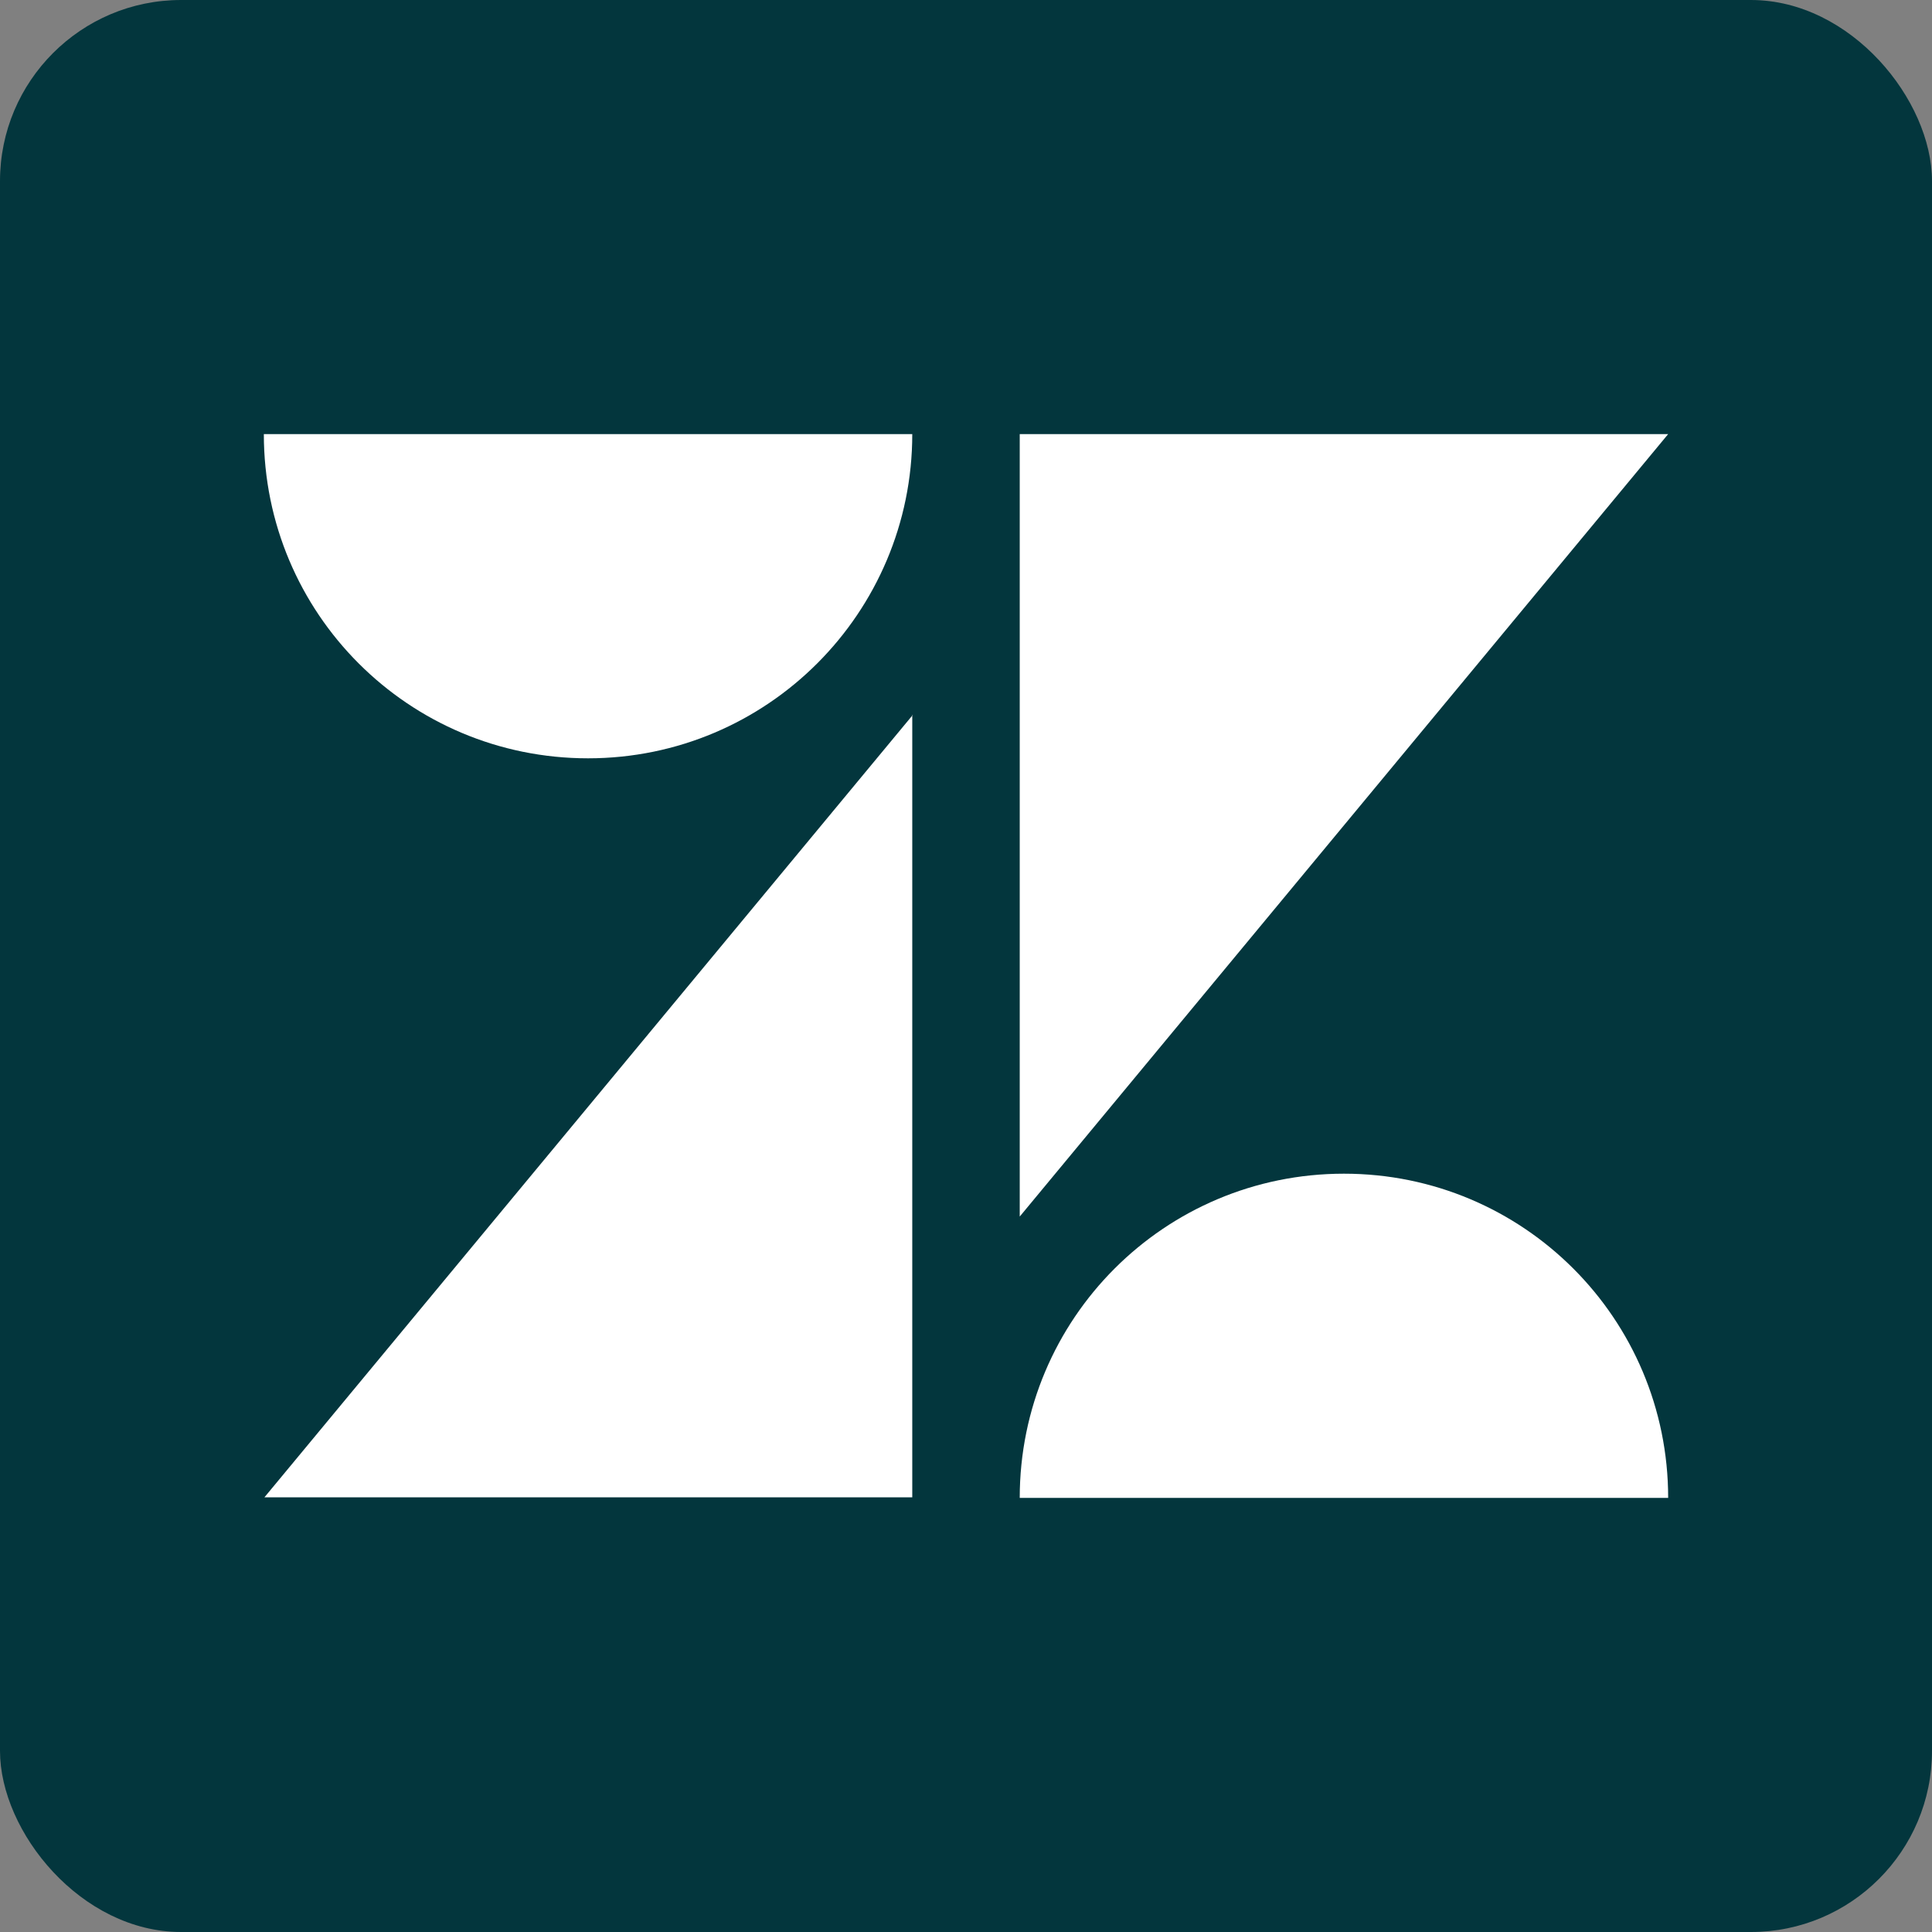
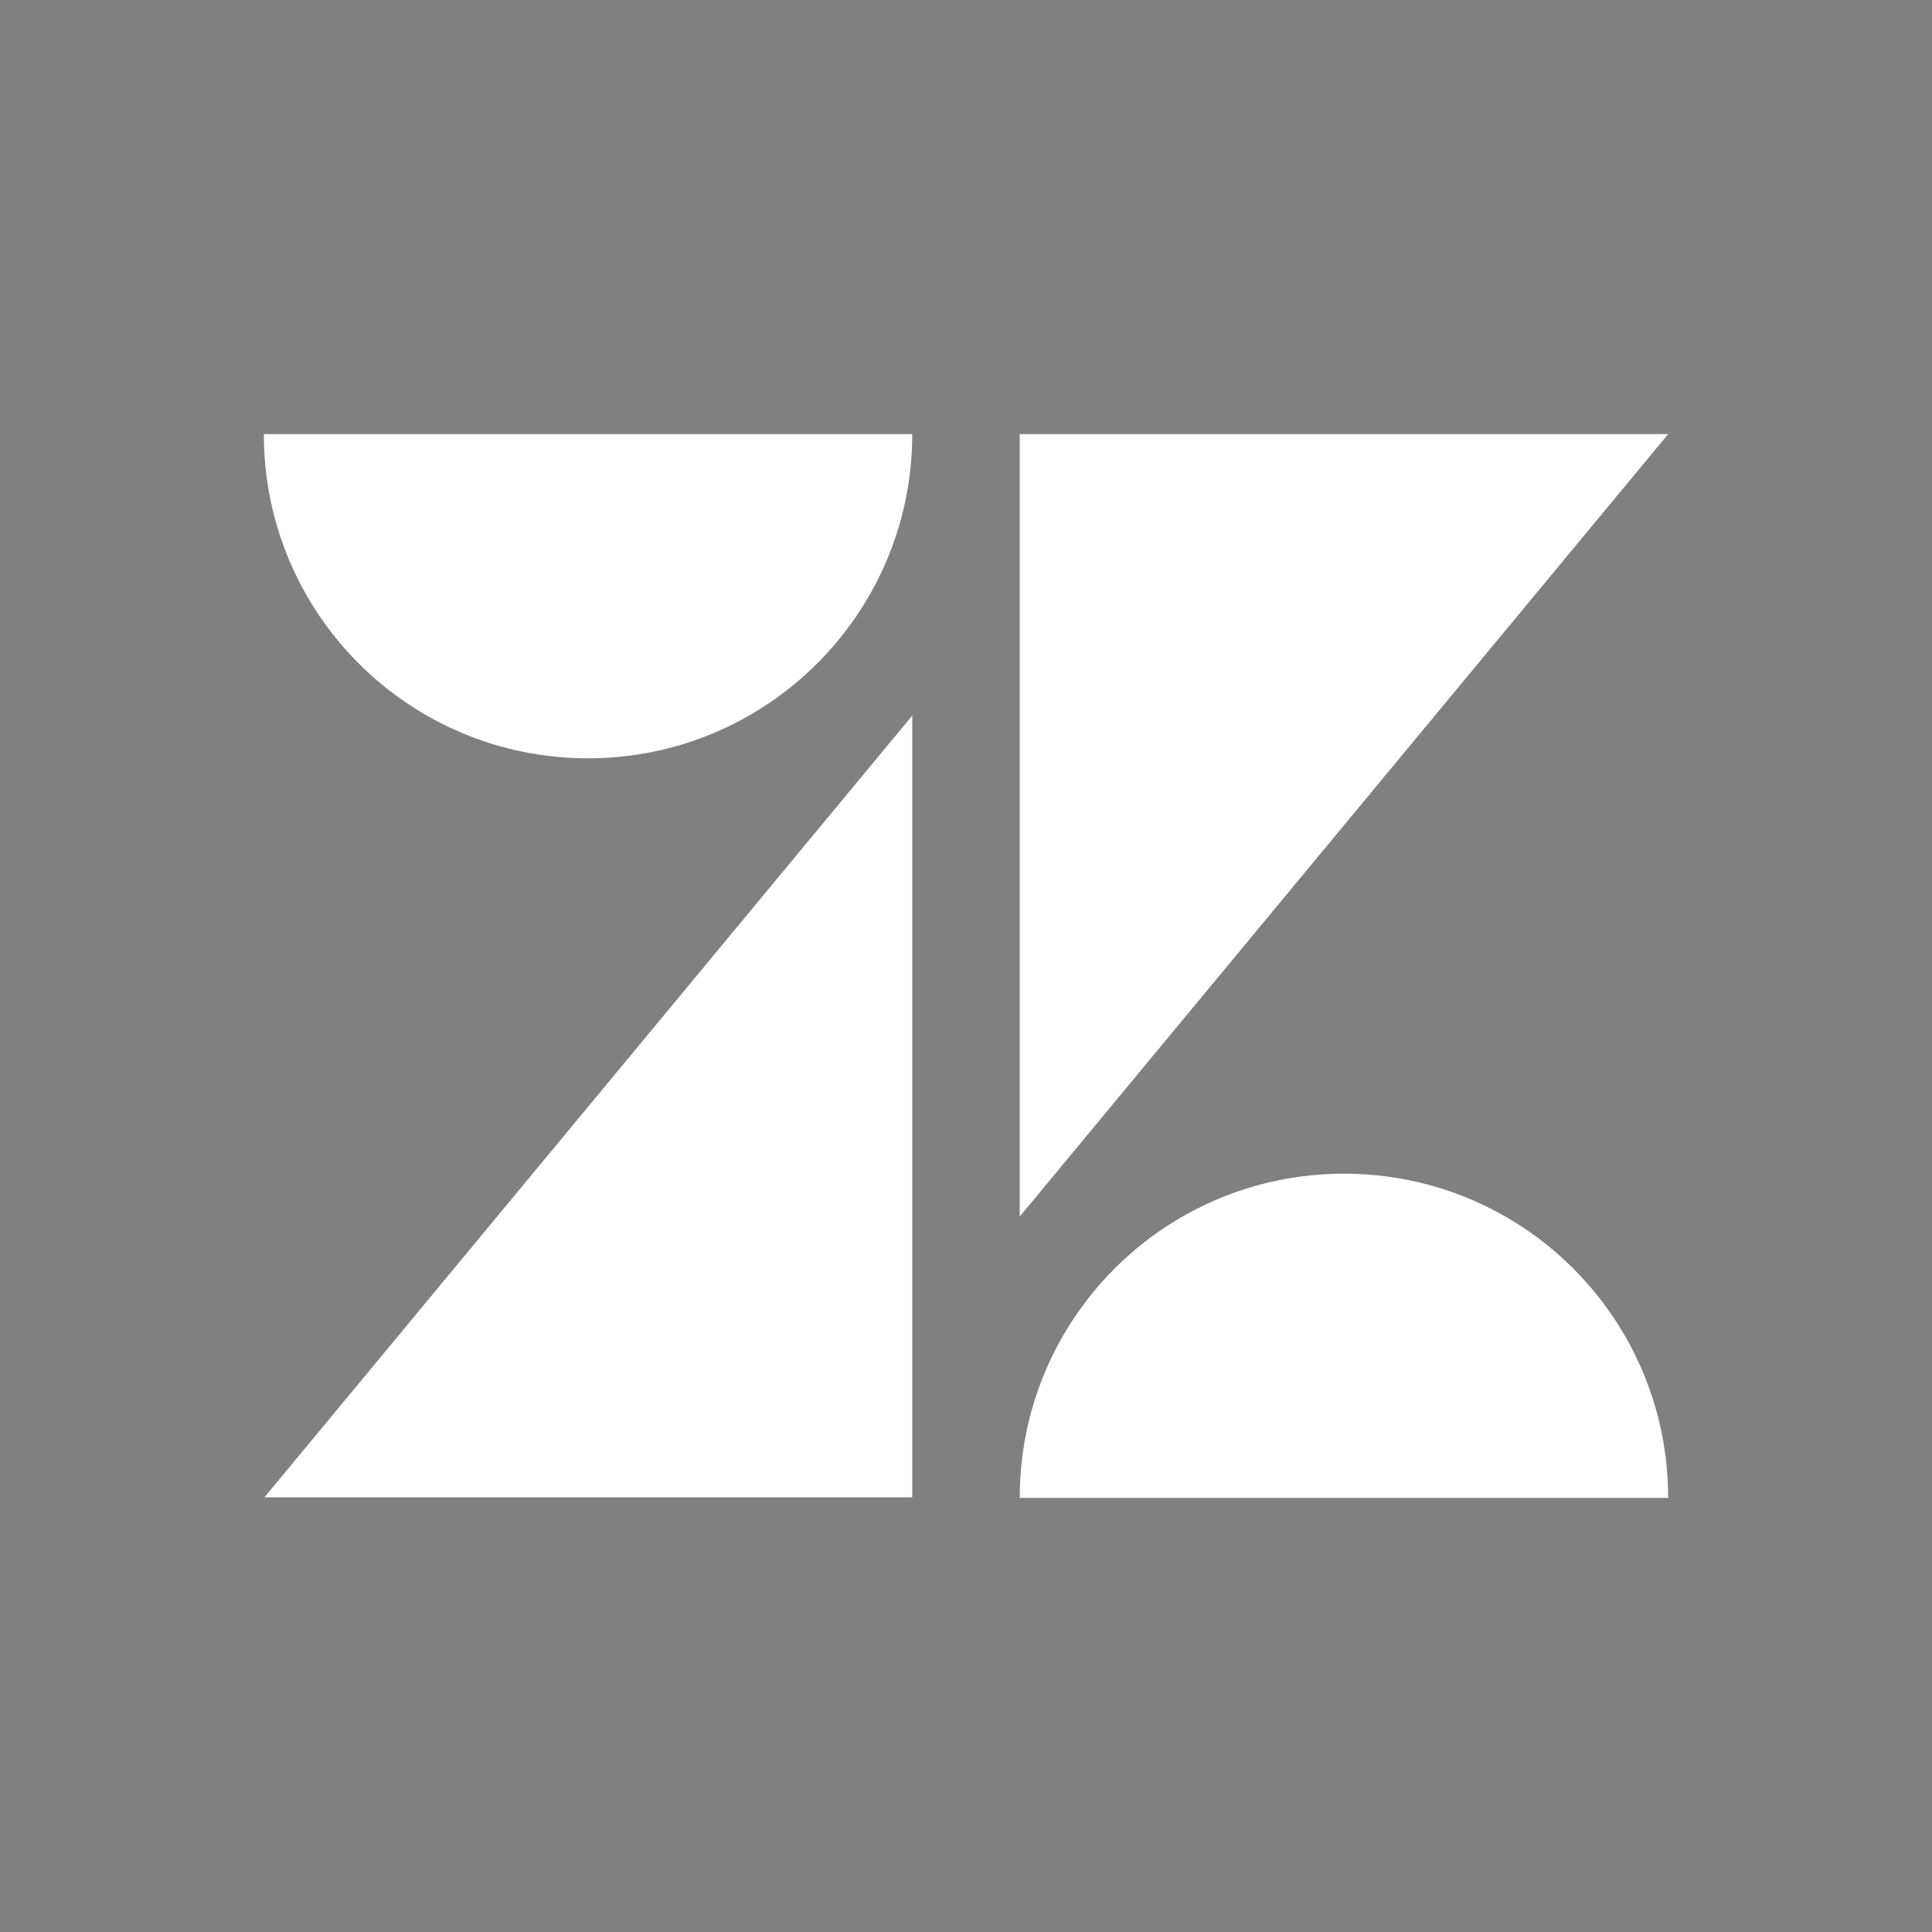
<svg xmlns="http://www.w3.org/2000/svg" id="Layer_1" viewBox="0 0 32 32">
  <rect x="0" y="0" width="32" height="32" fill="#808080" stroke="none" />
  <defs>
    <style>      .cls-1 {        fill: #fff;      }      .cls-2 {        fill: #03363d;      }    </style>
  </defs>
-   <rect class="cls-2" x="0" y="0" width="32" height="32" rx="3" ry="3" />
-   <path class="cls-1" d="M15.11,11.84v12.96H4.38l10.74-12.96ZM15.11,7.19c0,2.96-2.4,5.37-5.37,5.37s-5.37-2.4-5.37-5.37h10.74ZM16.89,24.81c0-2.97,2.4-5.37,5.37-5.37s5.37,2.4,5.37,5.37h-10.74ZM16.89,20.15V7.19h10.74l-10.74,12.96Z" />
+   <path class="cls-1" d="M15.11,11.84v12.96H4.38l10.74-12.96ZM15.11,7.19c0,2.96-2.4,5.37-5.37,5.37s-5.37-2.4-5.37-5.37h10.74ZM16.89,24.81c0-2.97,2.4-5.37,5.37-5.37s5.37,2.4,5.37,5.37h-10.74M16.89,20.15V7.19h10.74l-10.74,12.96Z" />
</svg>